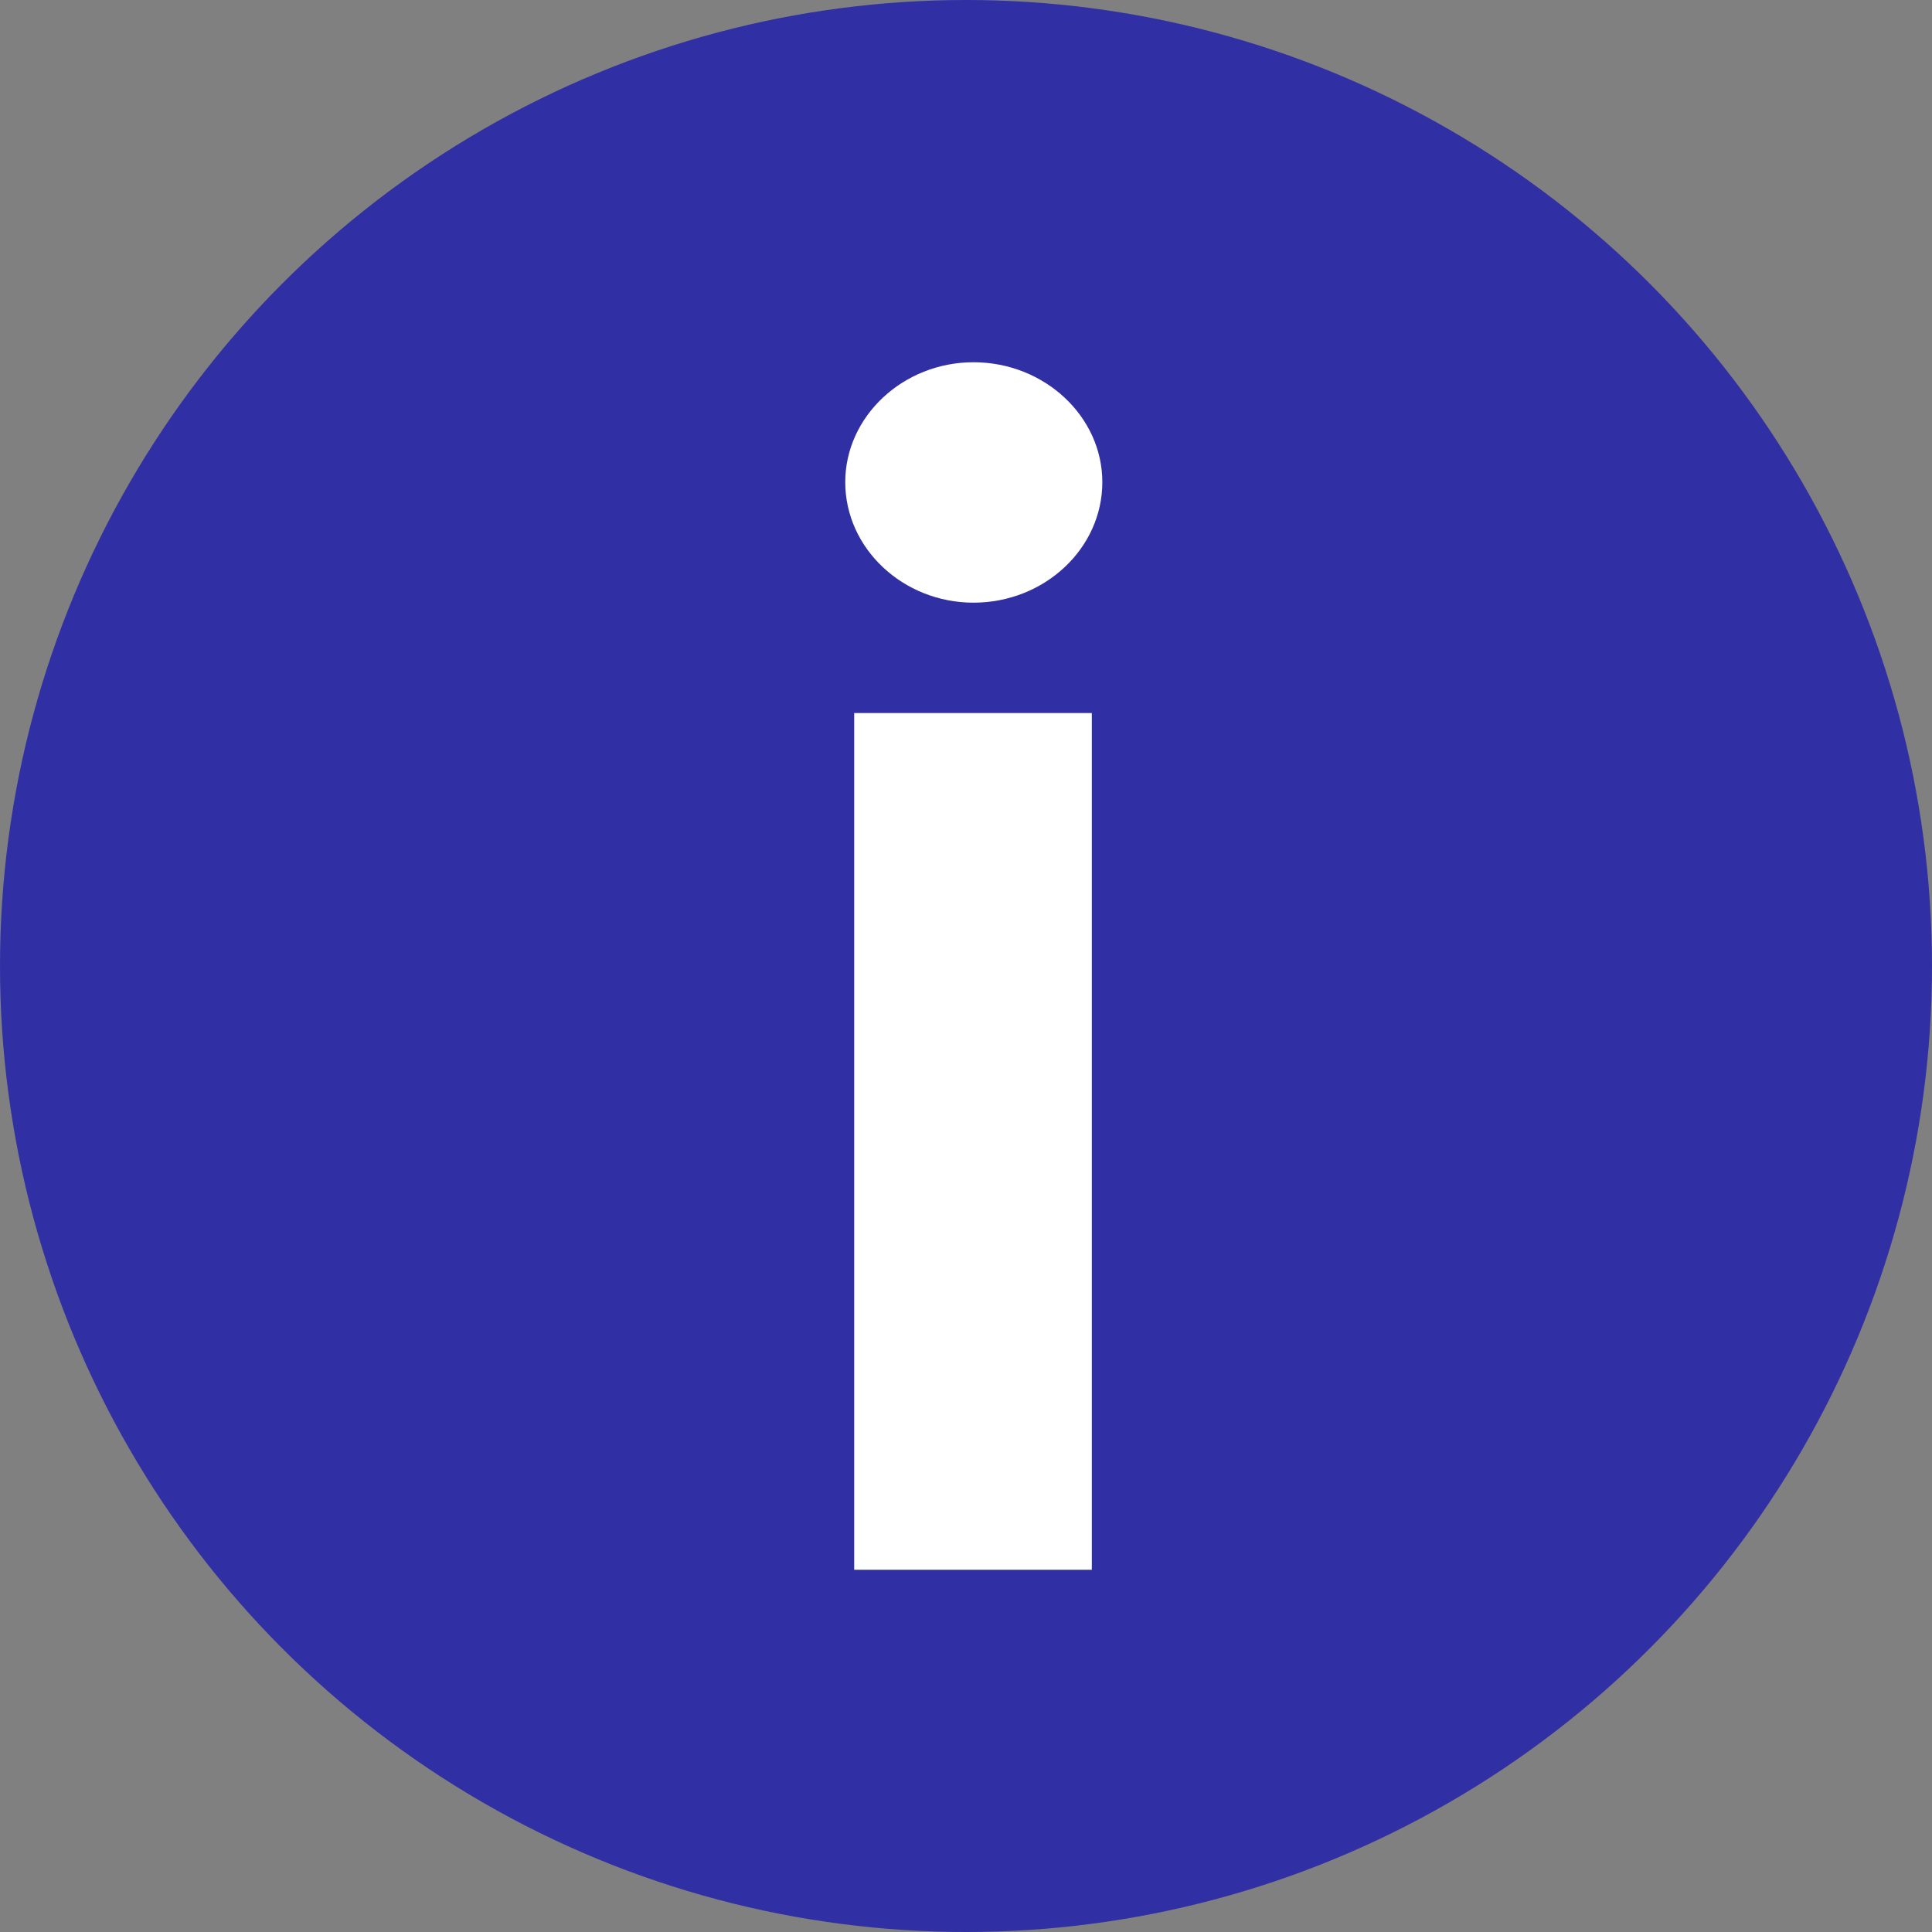
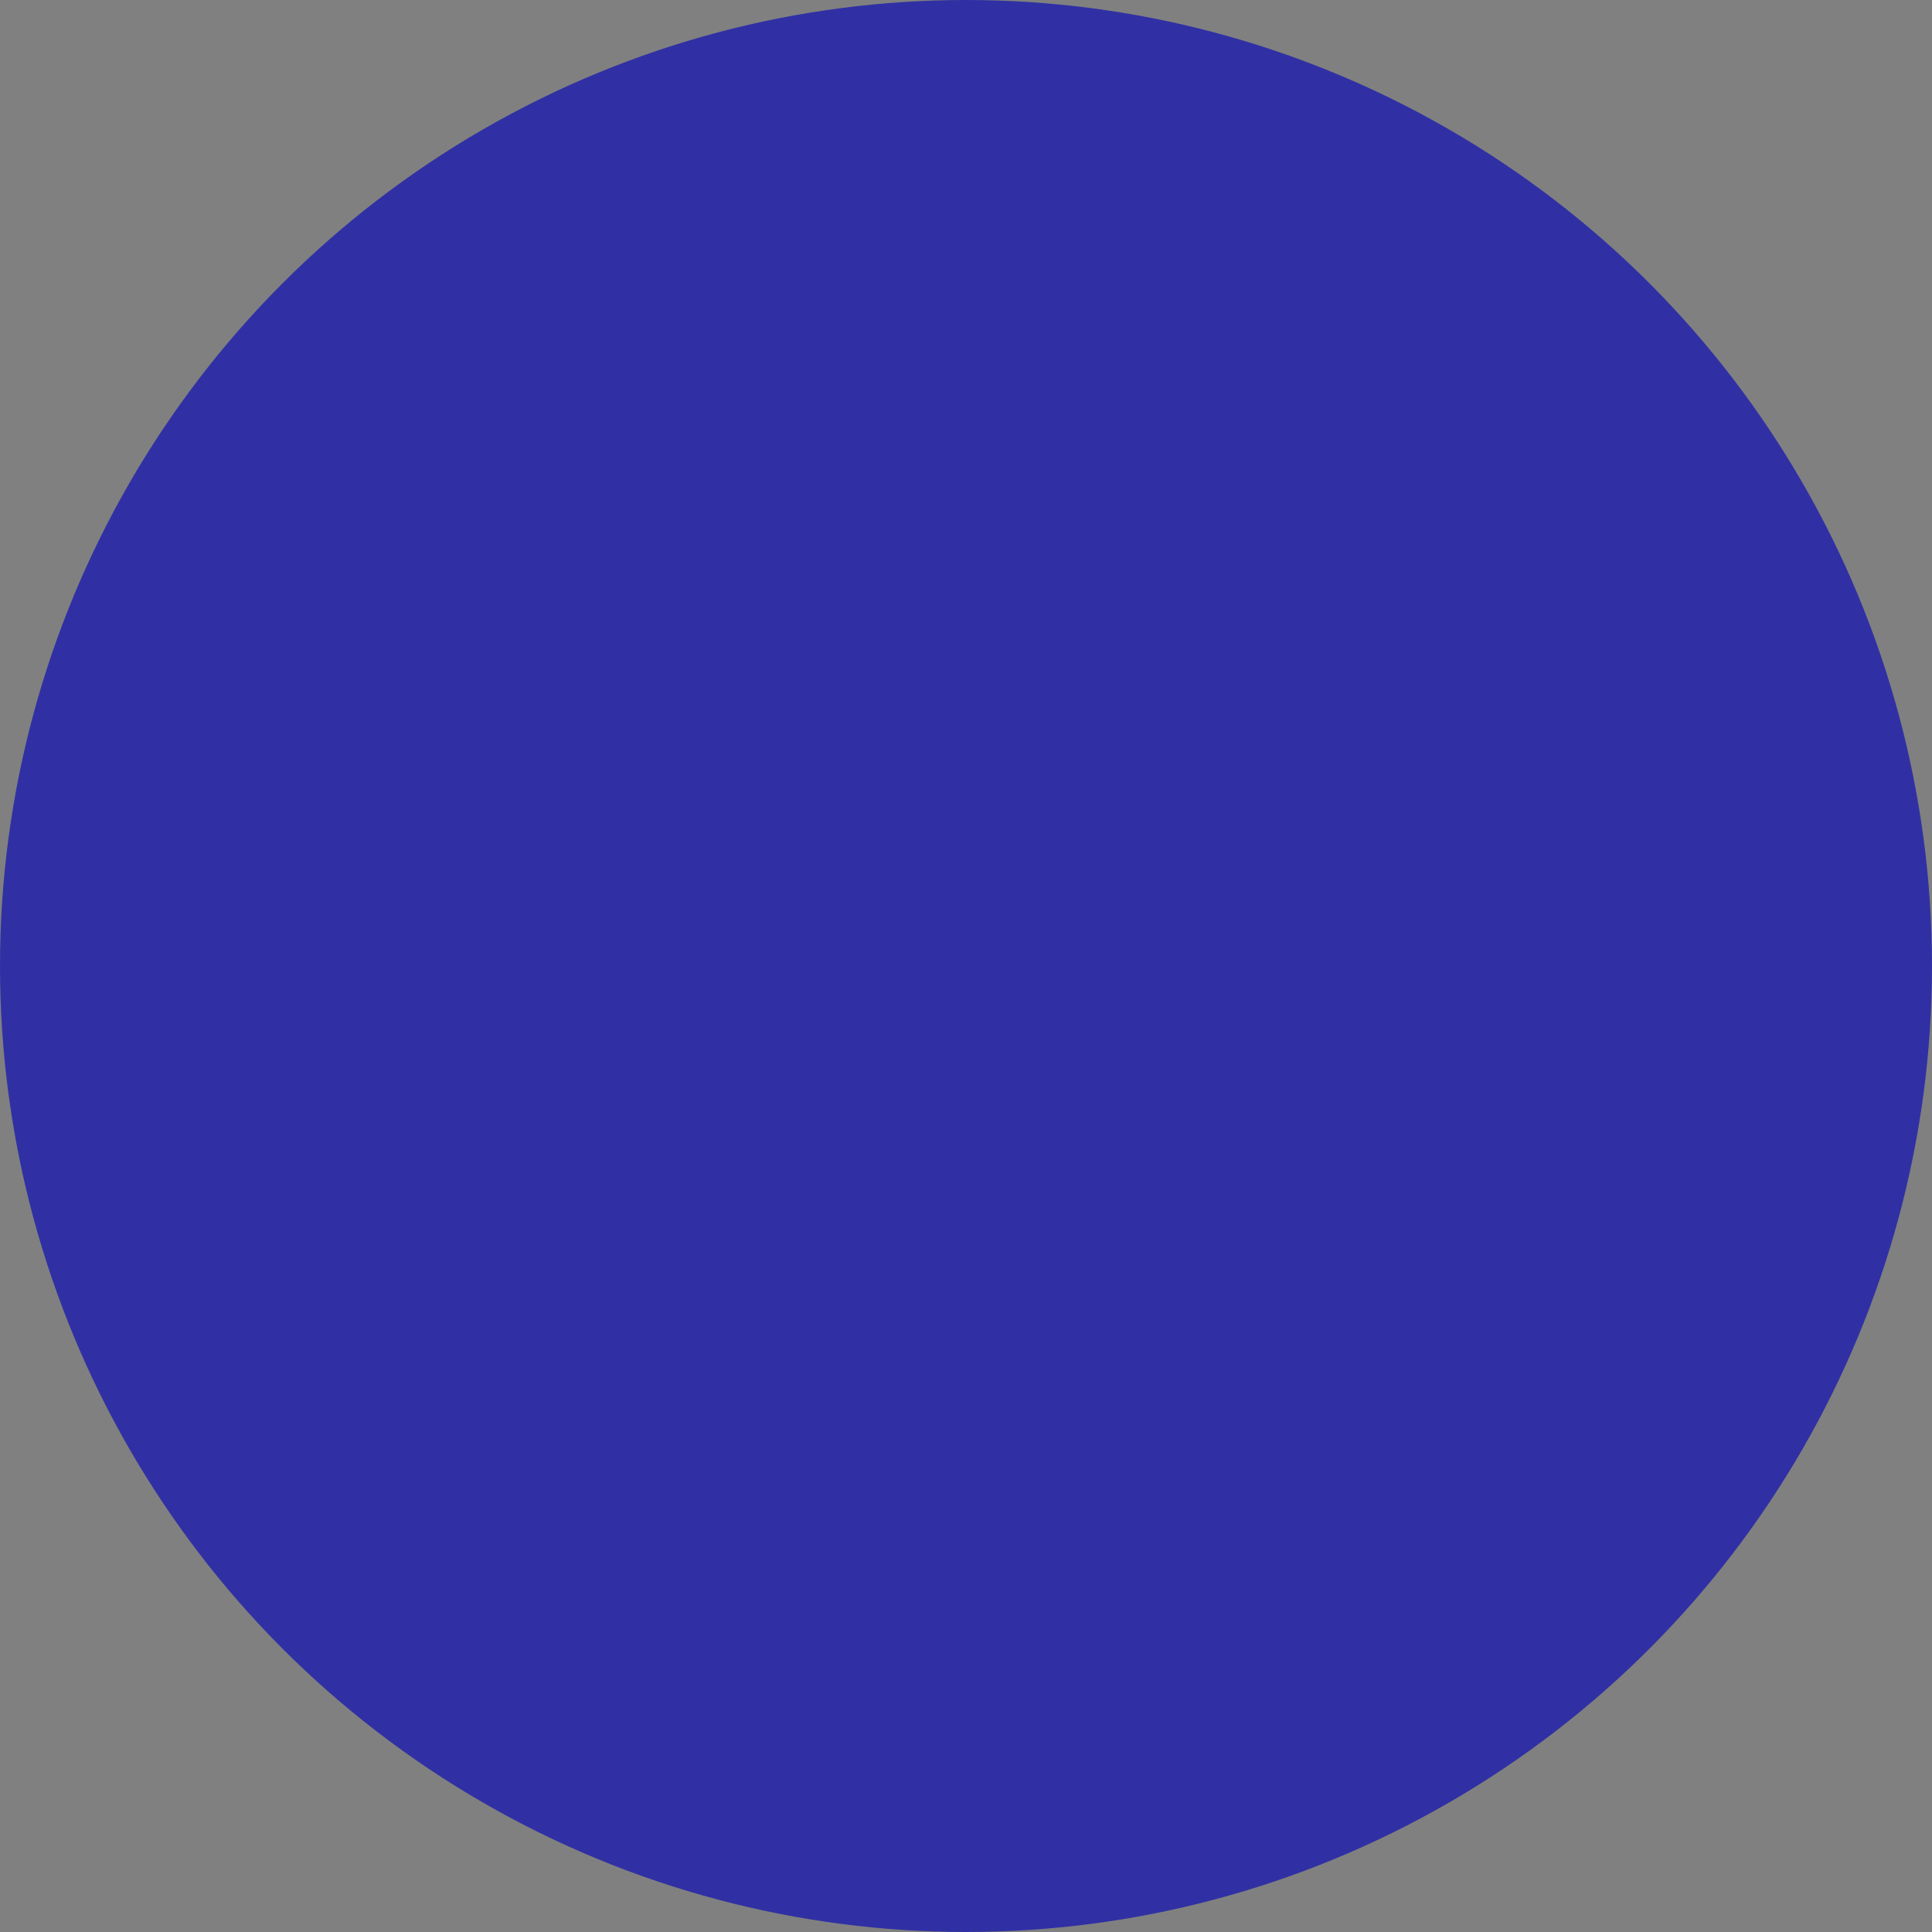
<svg xmlns="http://www.w3.org/2000/svg" width="16" height="16" viewBox="0 0 16 16" fill="none">
  <rect x="0" y="0" width="16" height="16" fill="#808080" stroke="none" />
  <circle cx="8" cy="8" r="8" fill="#3030A4" />
-   <path d="M7.074 13H9.042V5.905H7.074V13ZM8.062 4.991C8.649 4.991 9.129 4.543 9.129 3.993C9.129 3.448 8.649 3 8.062 3C7.48 3 7 3.448 7 3.993C7 4.543 7.48 4.991 8.062 4.991Z" fill="white" />
</svg>